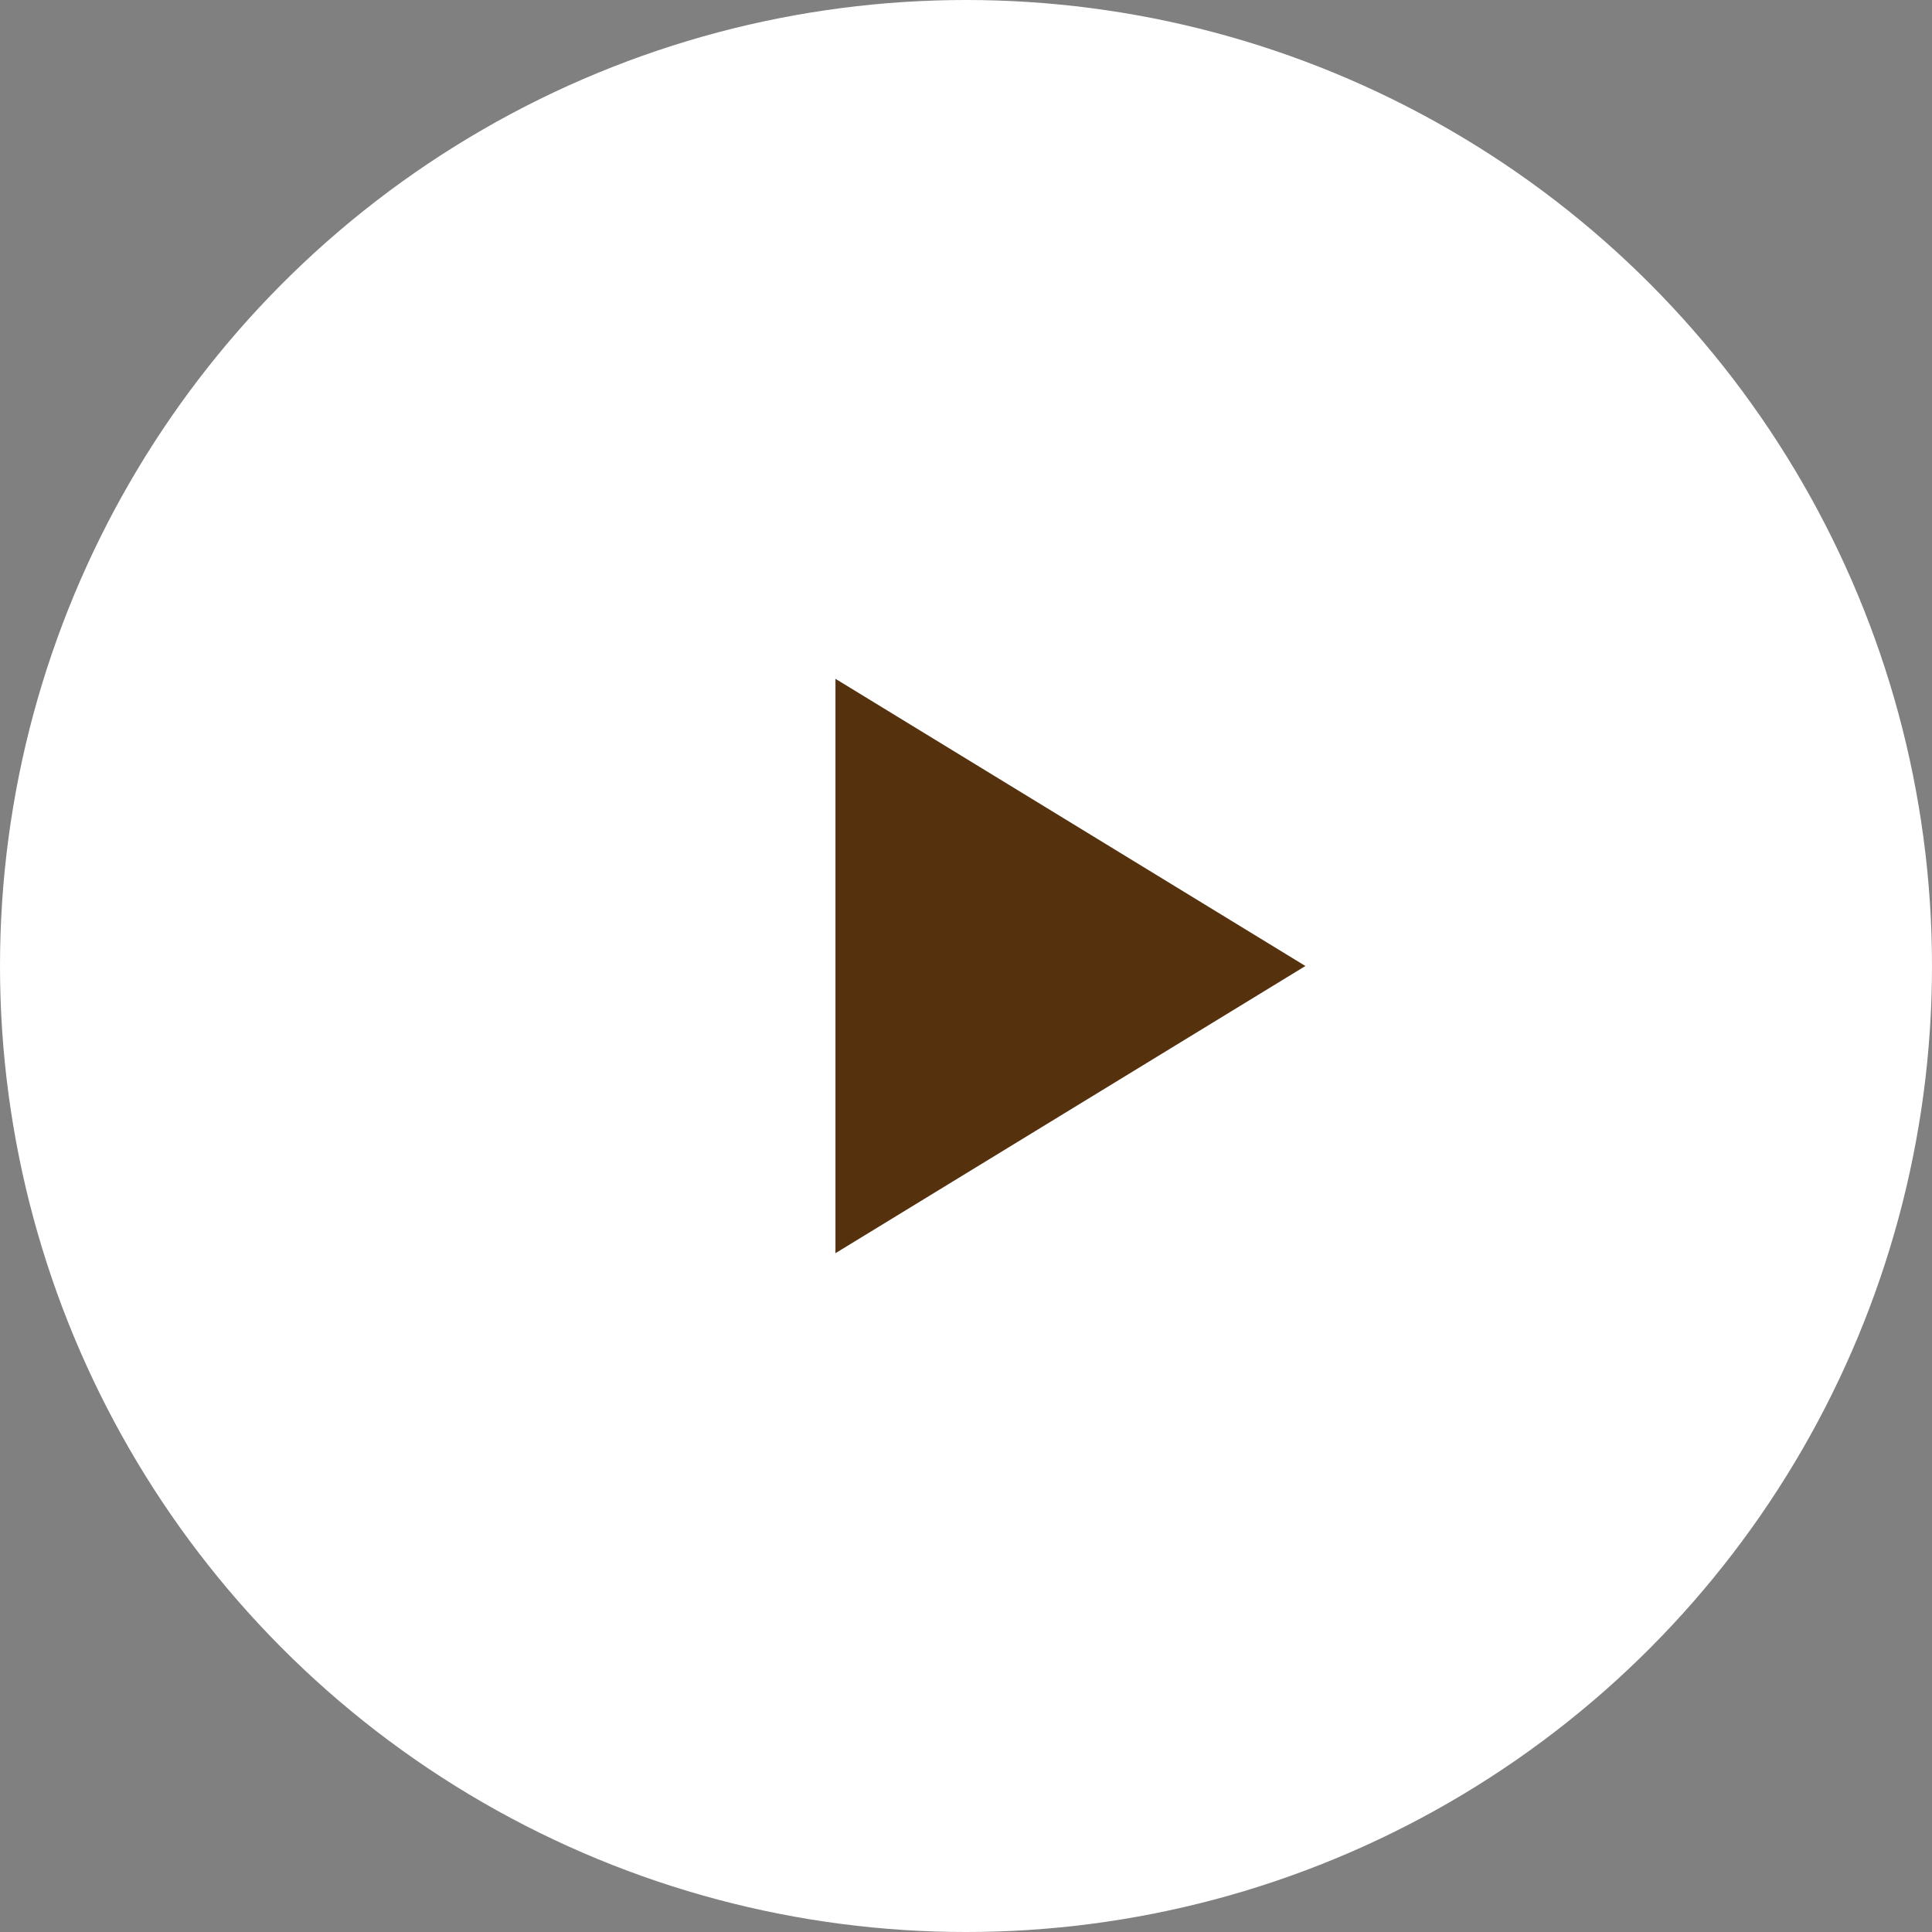
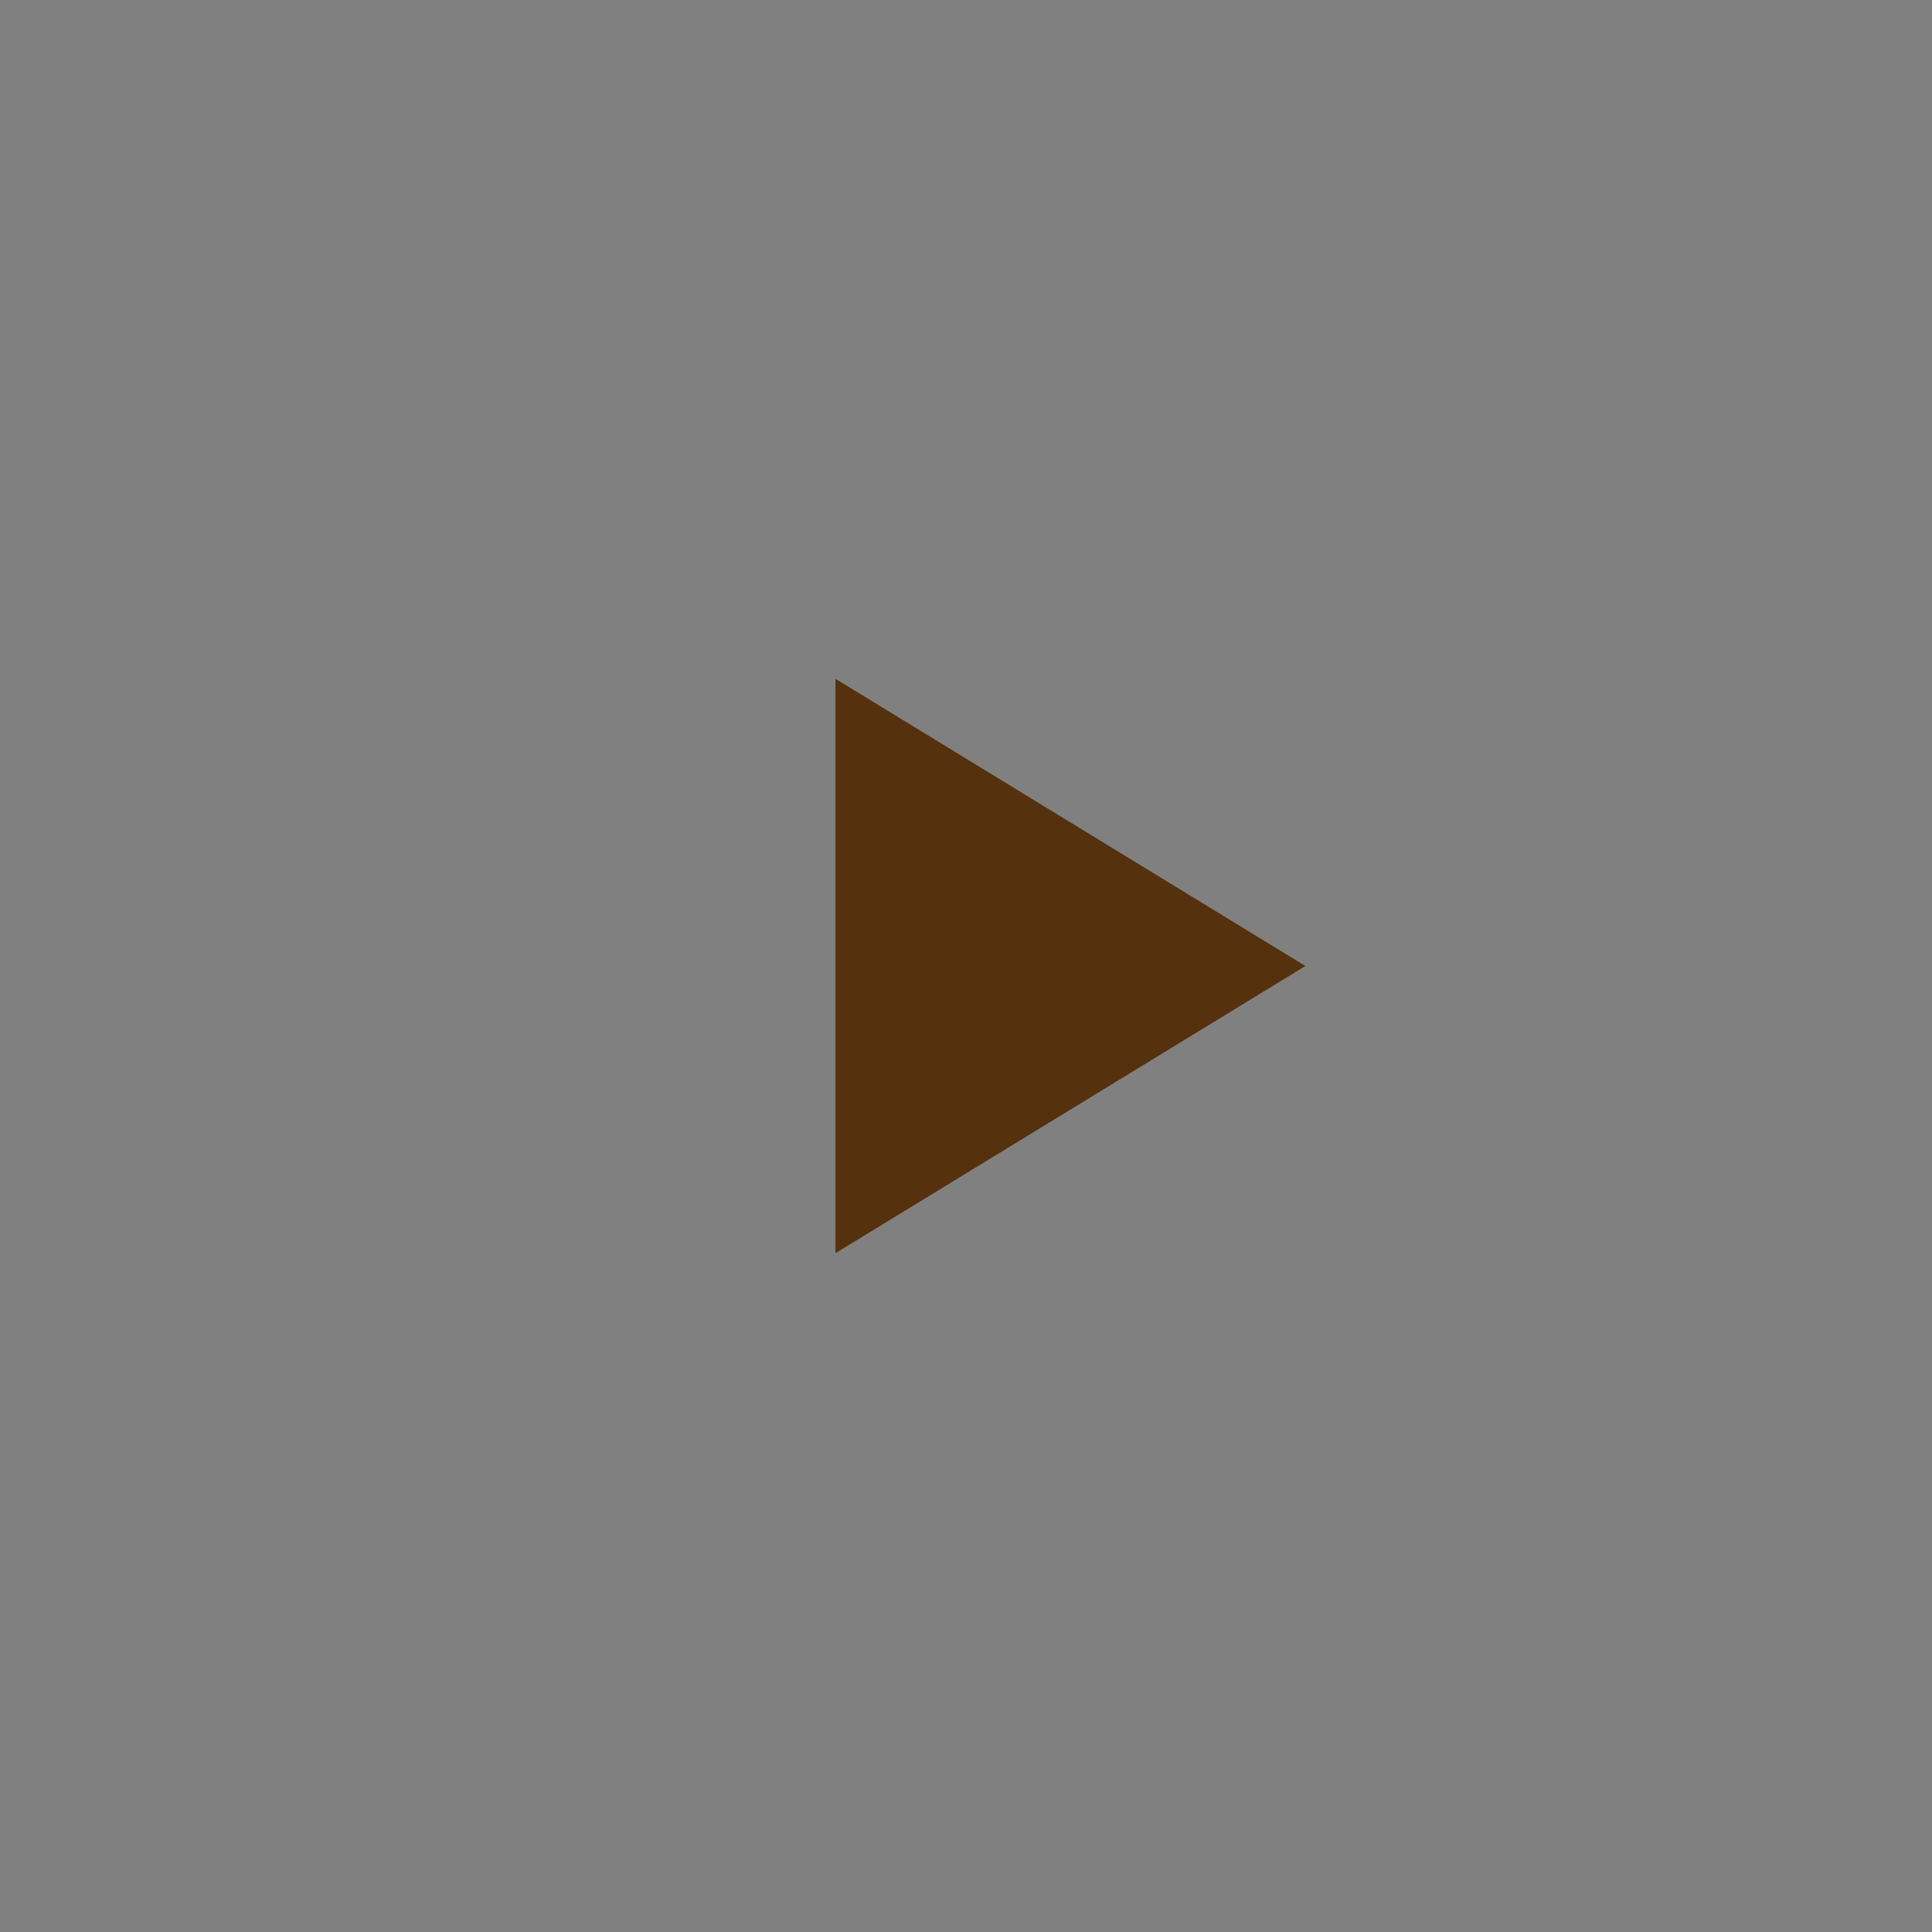
<svg xmlns="http://www.w3.org/2000/svg" width="37" height="37" viewBox="0 0 37 37">
  <rect x="0" y="0" width="37" height="37" fill="#808080" stroke="none" />
  <g id="Group_1485" data-name="Group 1485" transform="translate(-313 -1254)">
-     <circle id="Ellipse_36" data-name="Ellipse 36" cx="18.5" cy="18.5" r="18.5" transform="translate(313 1254)" fill="#fff" />
-     <path id="Polygon_1" data-name="Polygon 1" d="M5.5,0,11,9H0Z" transform="translate(338 1267) rotate(90)" fill="#55310d" />
+     <path id="Polygon_1" data-name="Polygon 1" d="M5.5,0,11,9H0" transform="translate(338 1267) rotate(90)" fill="#55310d" />
  </g>
</svg>